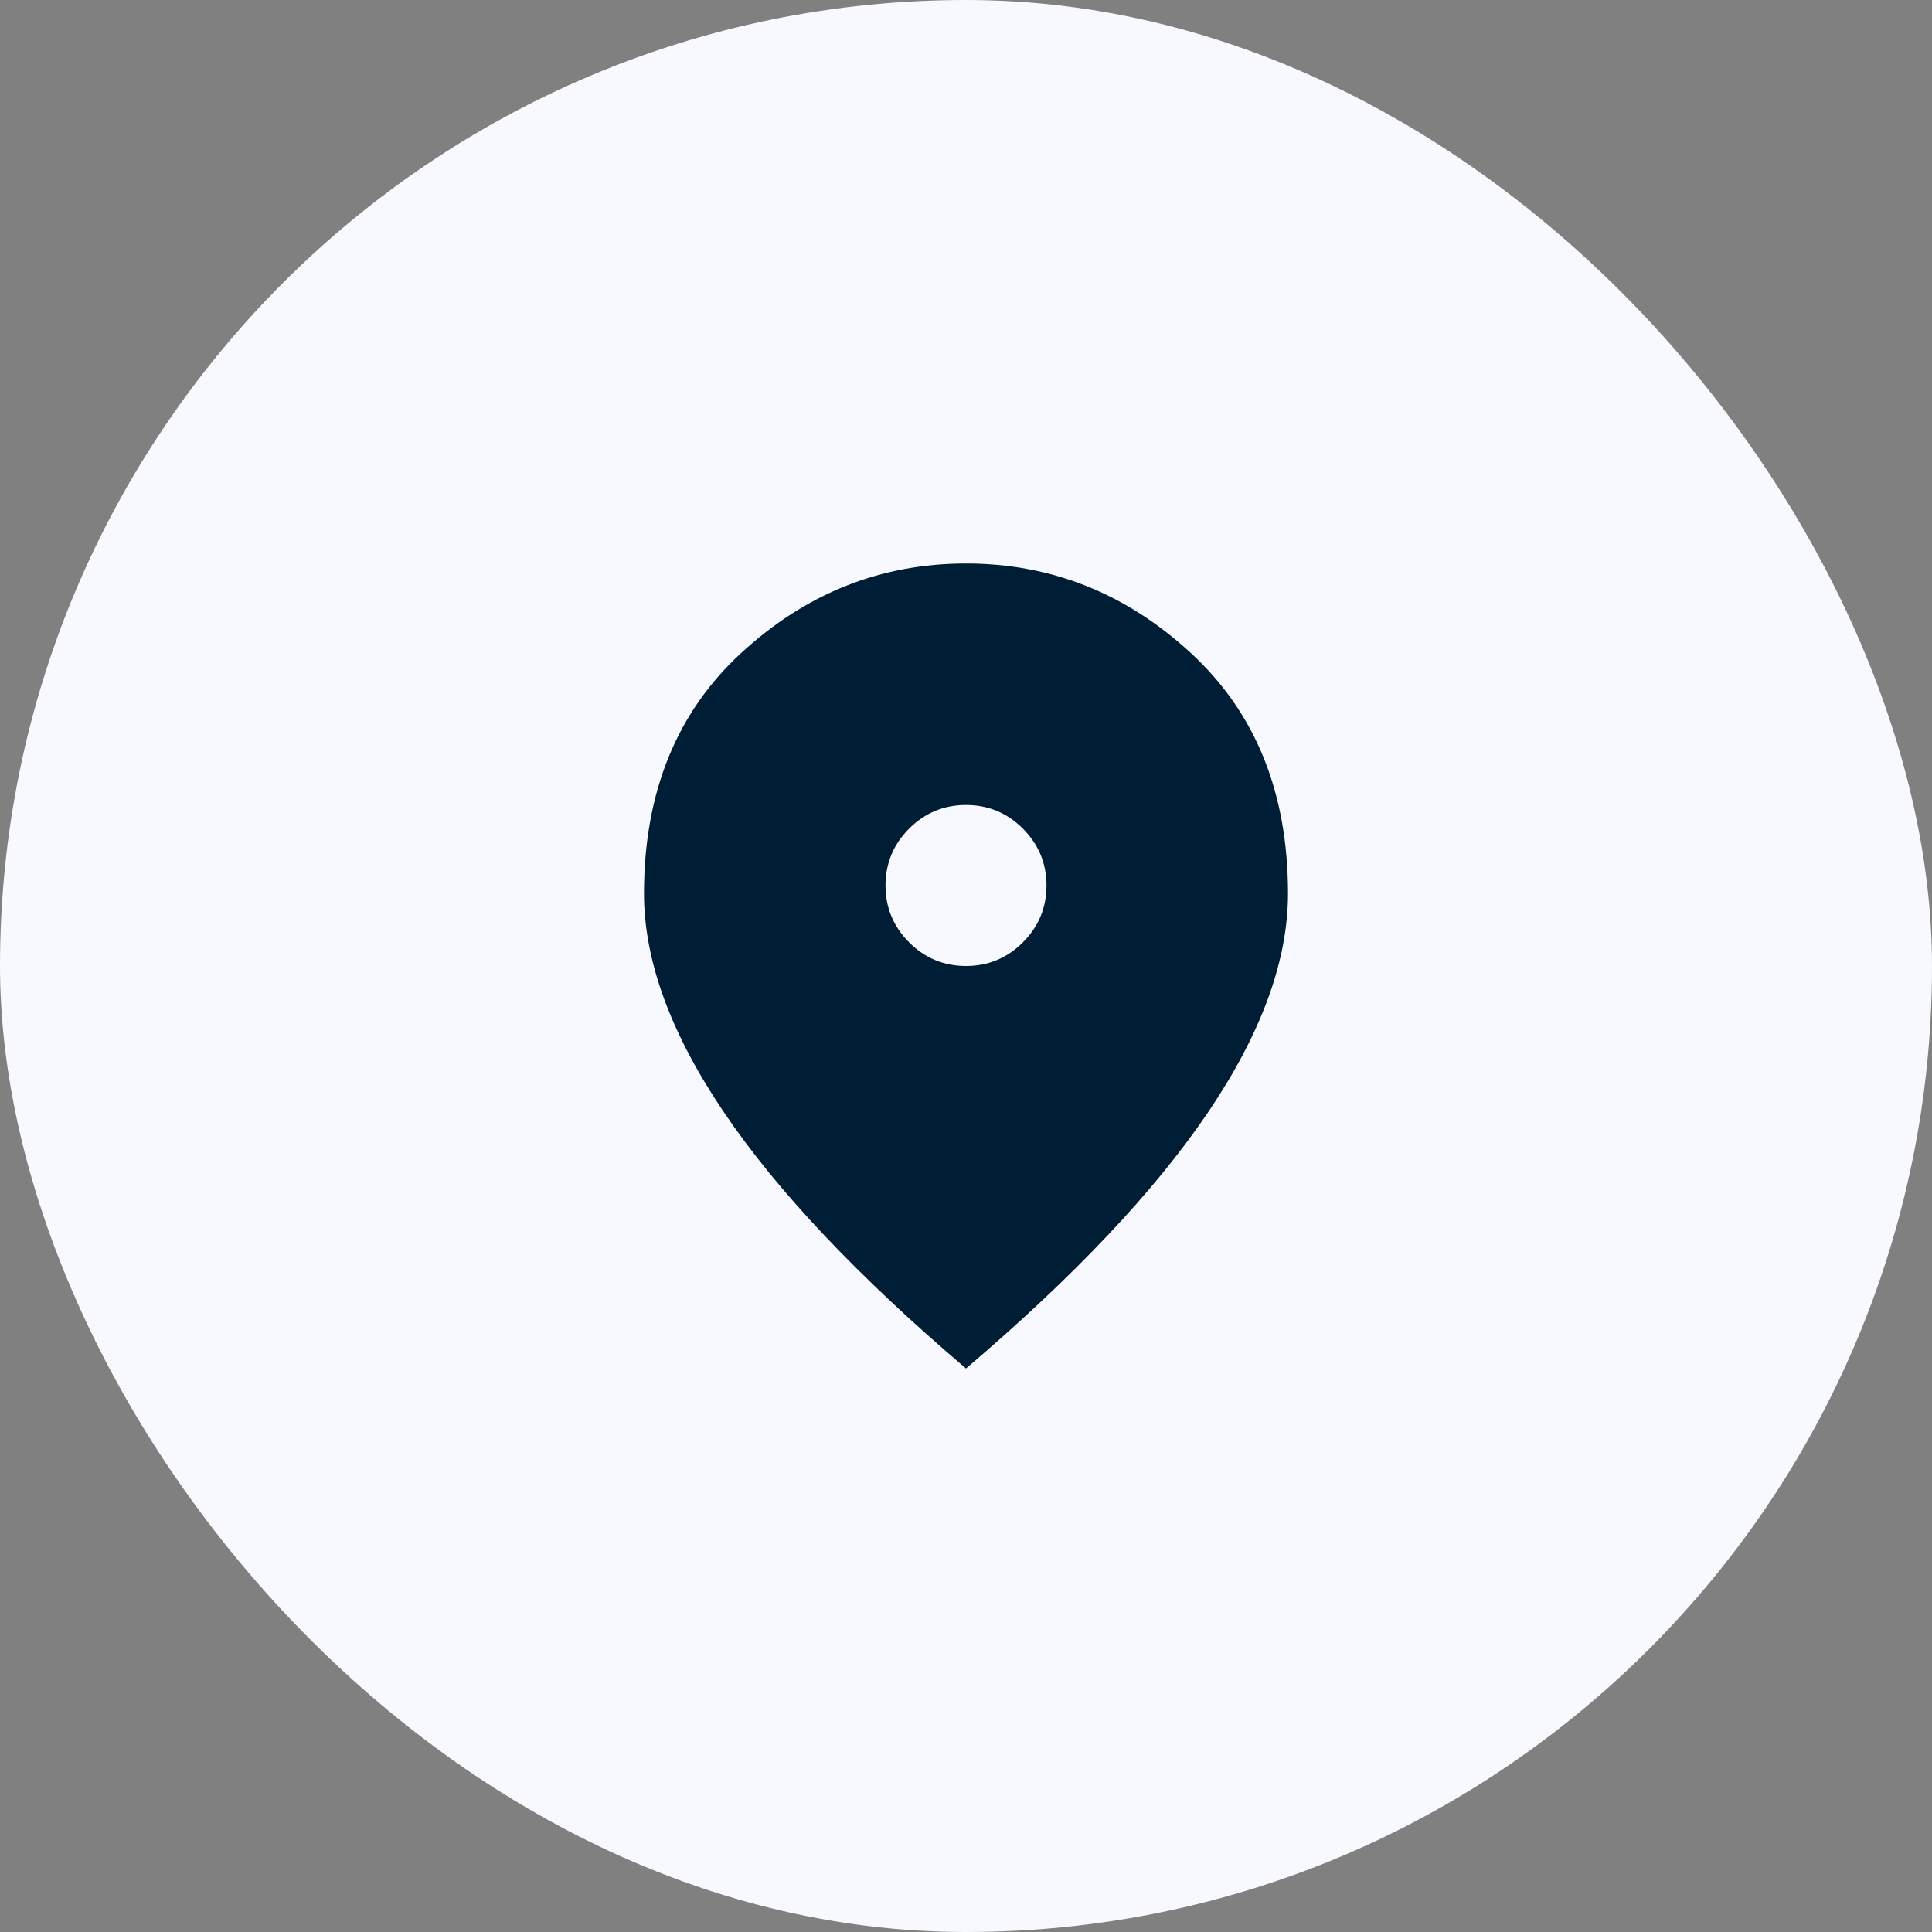
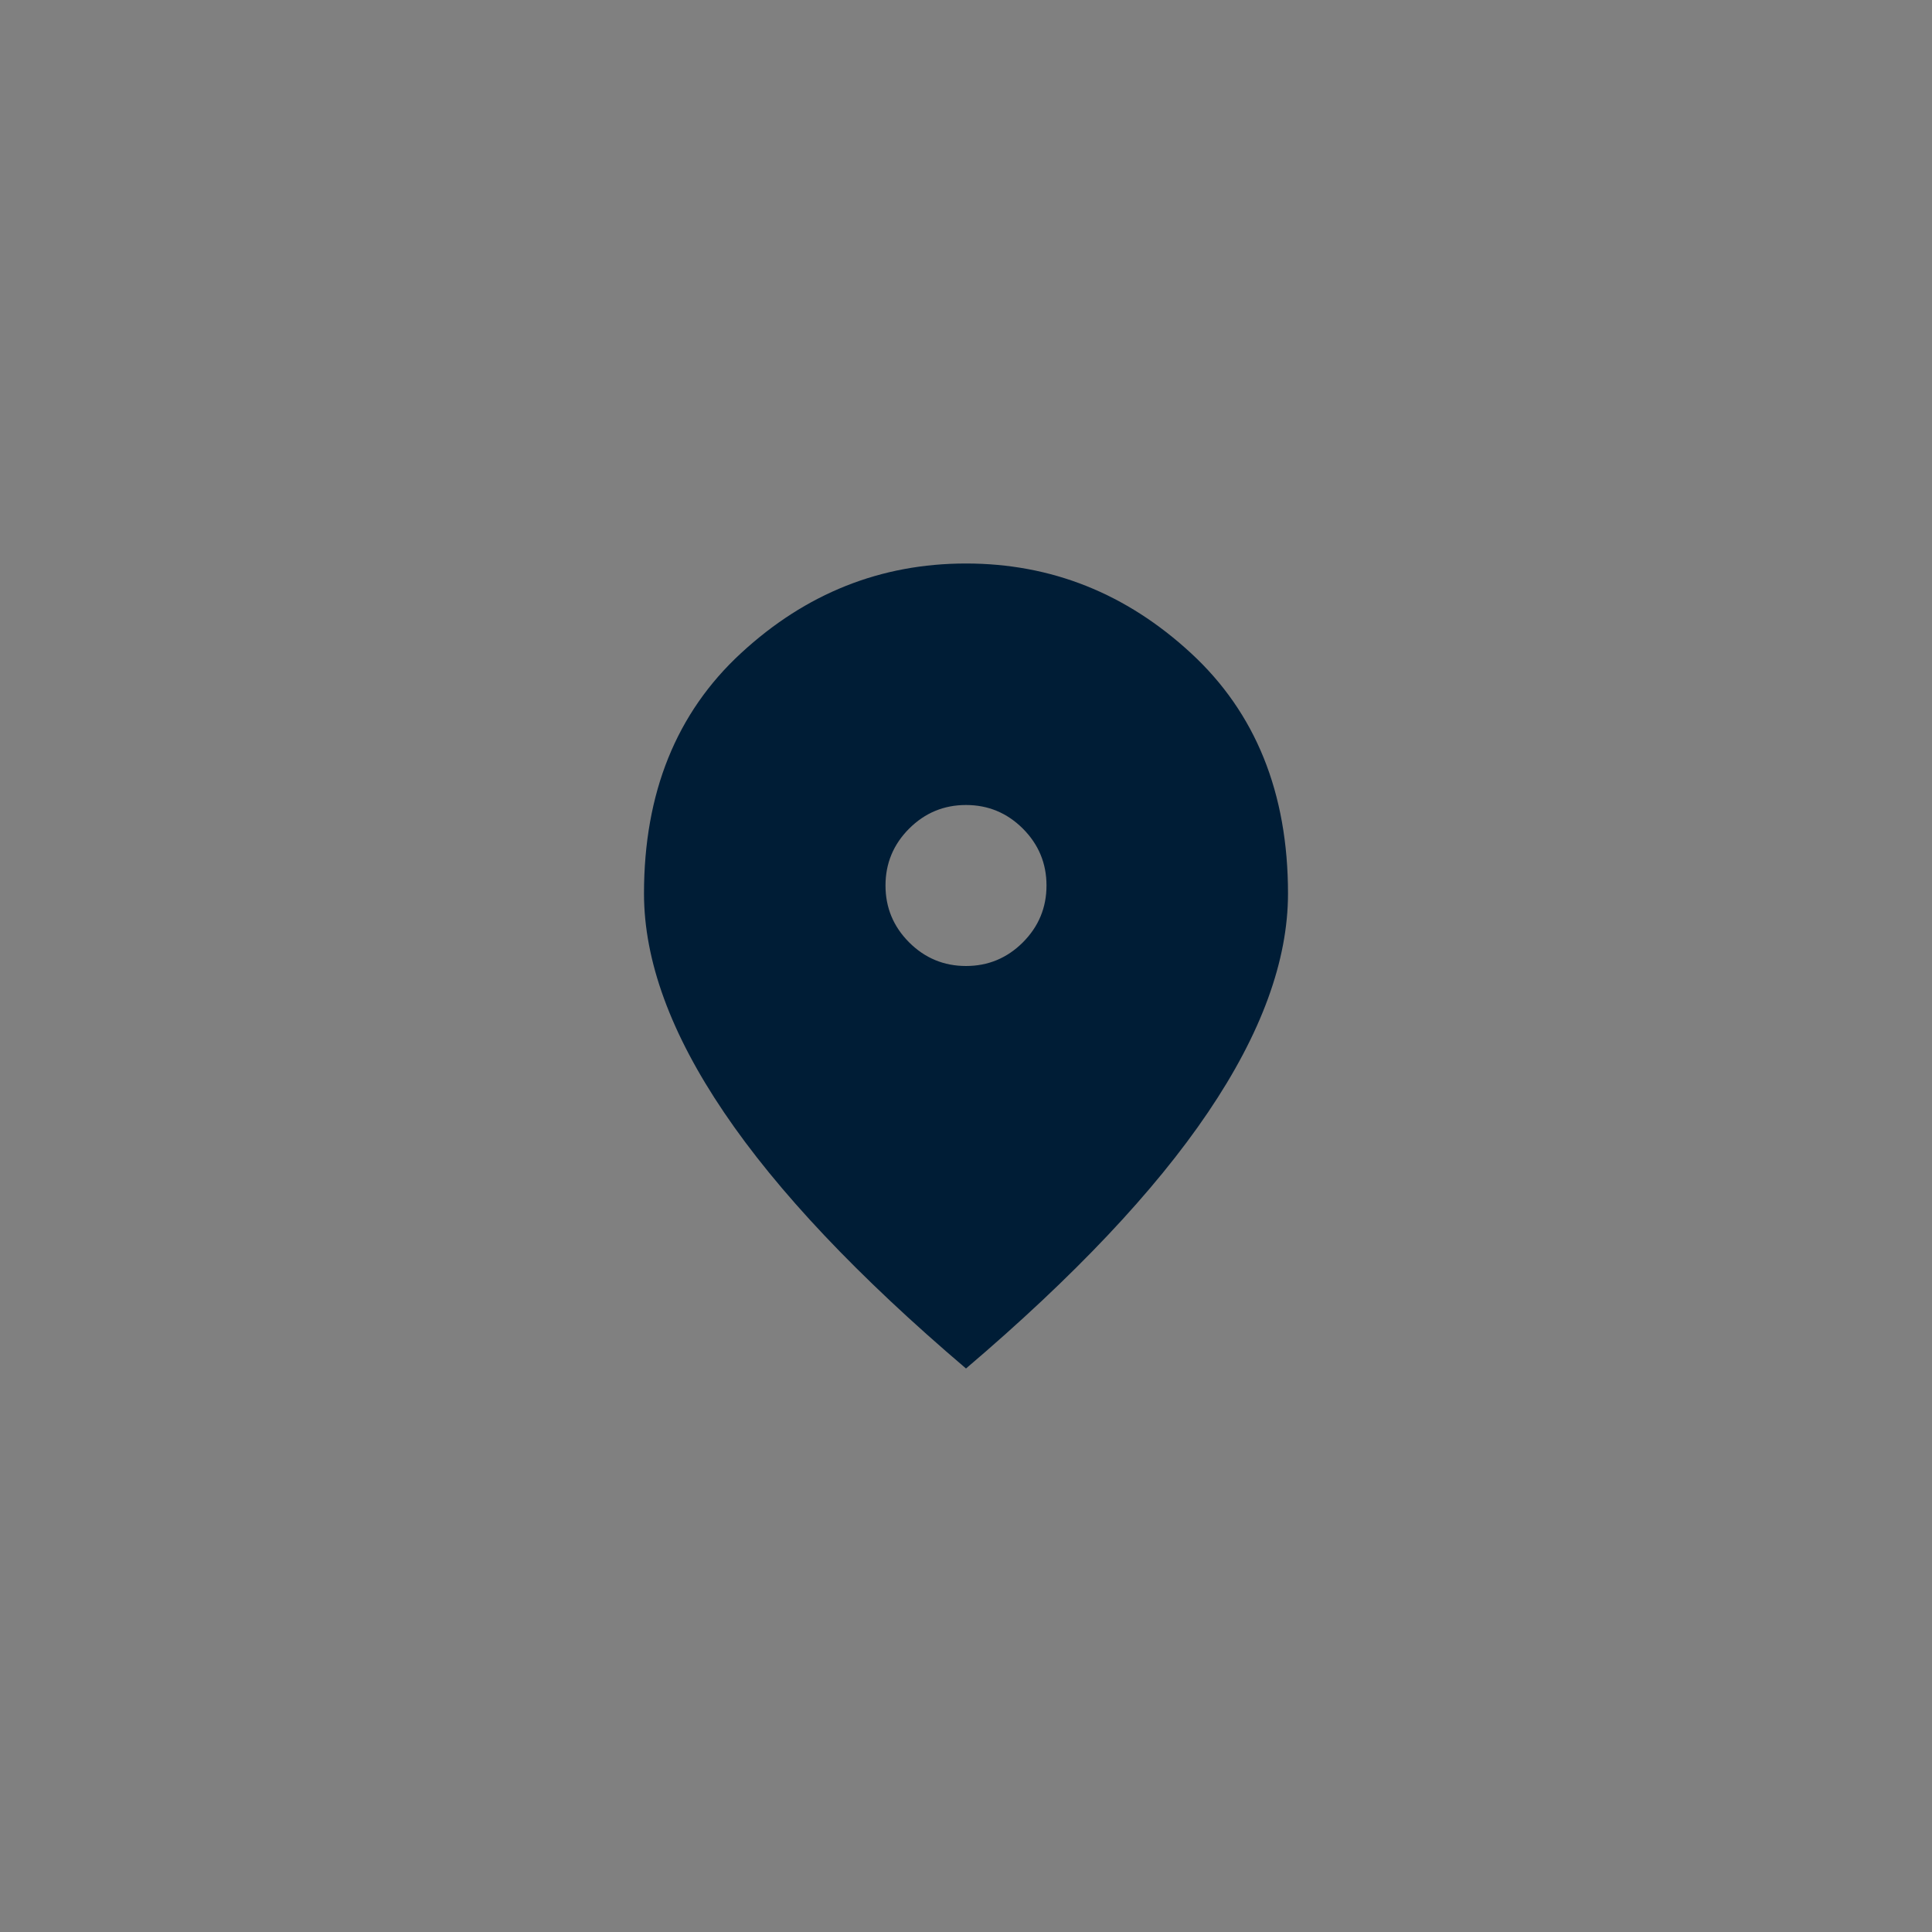
<svg xmlns="http://www.w3.org/2000/svg" width="48" height="48" viewBox="0 0 48 48" fill="none">
  <rect x="0" y="0" width="48" height="48" fill="#808080" stroke="none" />
-   <rect width="48" height="48" rx="24" fill="#F8F9FF" />
  <mask id="mask0_90_17752" style="mask-type:alpha" maskUnits="userSpaceOnUse" x="12" y="12" width="24" height="24">
    <rect x="12" y="12" width="24" height="24" fill="#D9D9D9" />
  </mask>
  <g mask="url(#mask0_90_17752)">
    <path d="M24 24C24.55 24 25.021 23.804 25.413 23.413C25.804 23.021 26 22.55 26 22C26 21.45 25.804 20.979 25.413 20.587C25.021 20.196 24.55 20 24 20C23.45 20 22.979 20.196 22.587 20.587C22.196 20.979 22 21.45 22 22C22 22.55 22.196 23.021 22.587 23.413C22.979 23.804 23.45 24 24 24ZM24 34C21.317 31.717 19.312 29.596 17.988 27.637C16.663 25.679 16 23.867 16 22.2C16 19.7 16.804 17.708 18.413 16.225C20.021 14.742 21.883 14 24 14C26.117 14 27.979 14.742 29.587 16.225C31.196 17.708 32 19.7 32 22.2C32 23.867 31.337 25.679 30.012 27.637C28.688 29.596 26.683 31.717 24 34Z" fill="#001D36" />
  </g>
</svg>